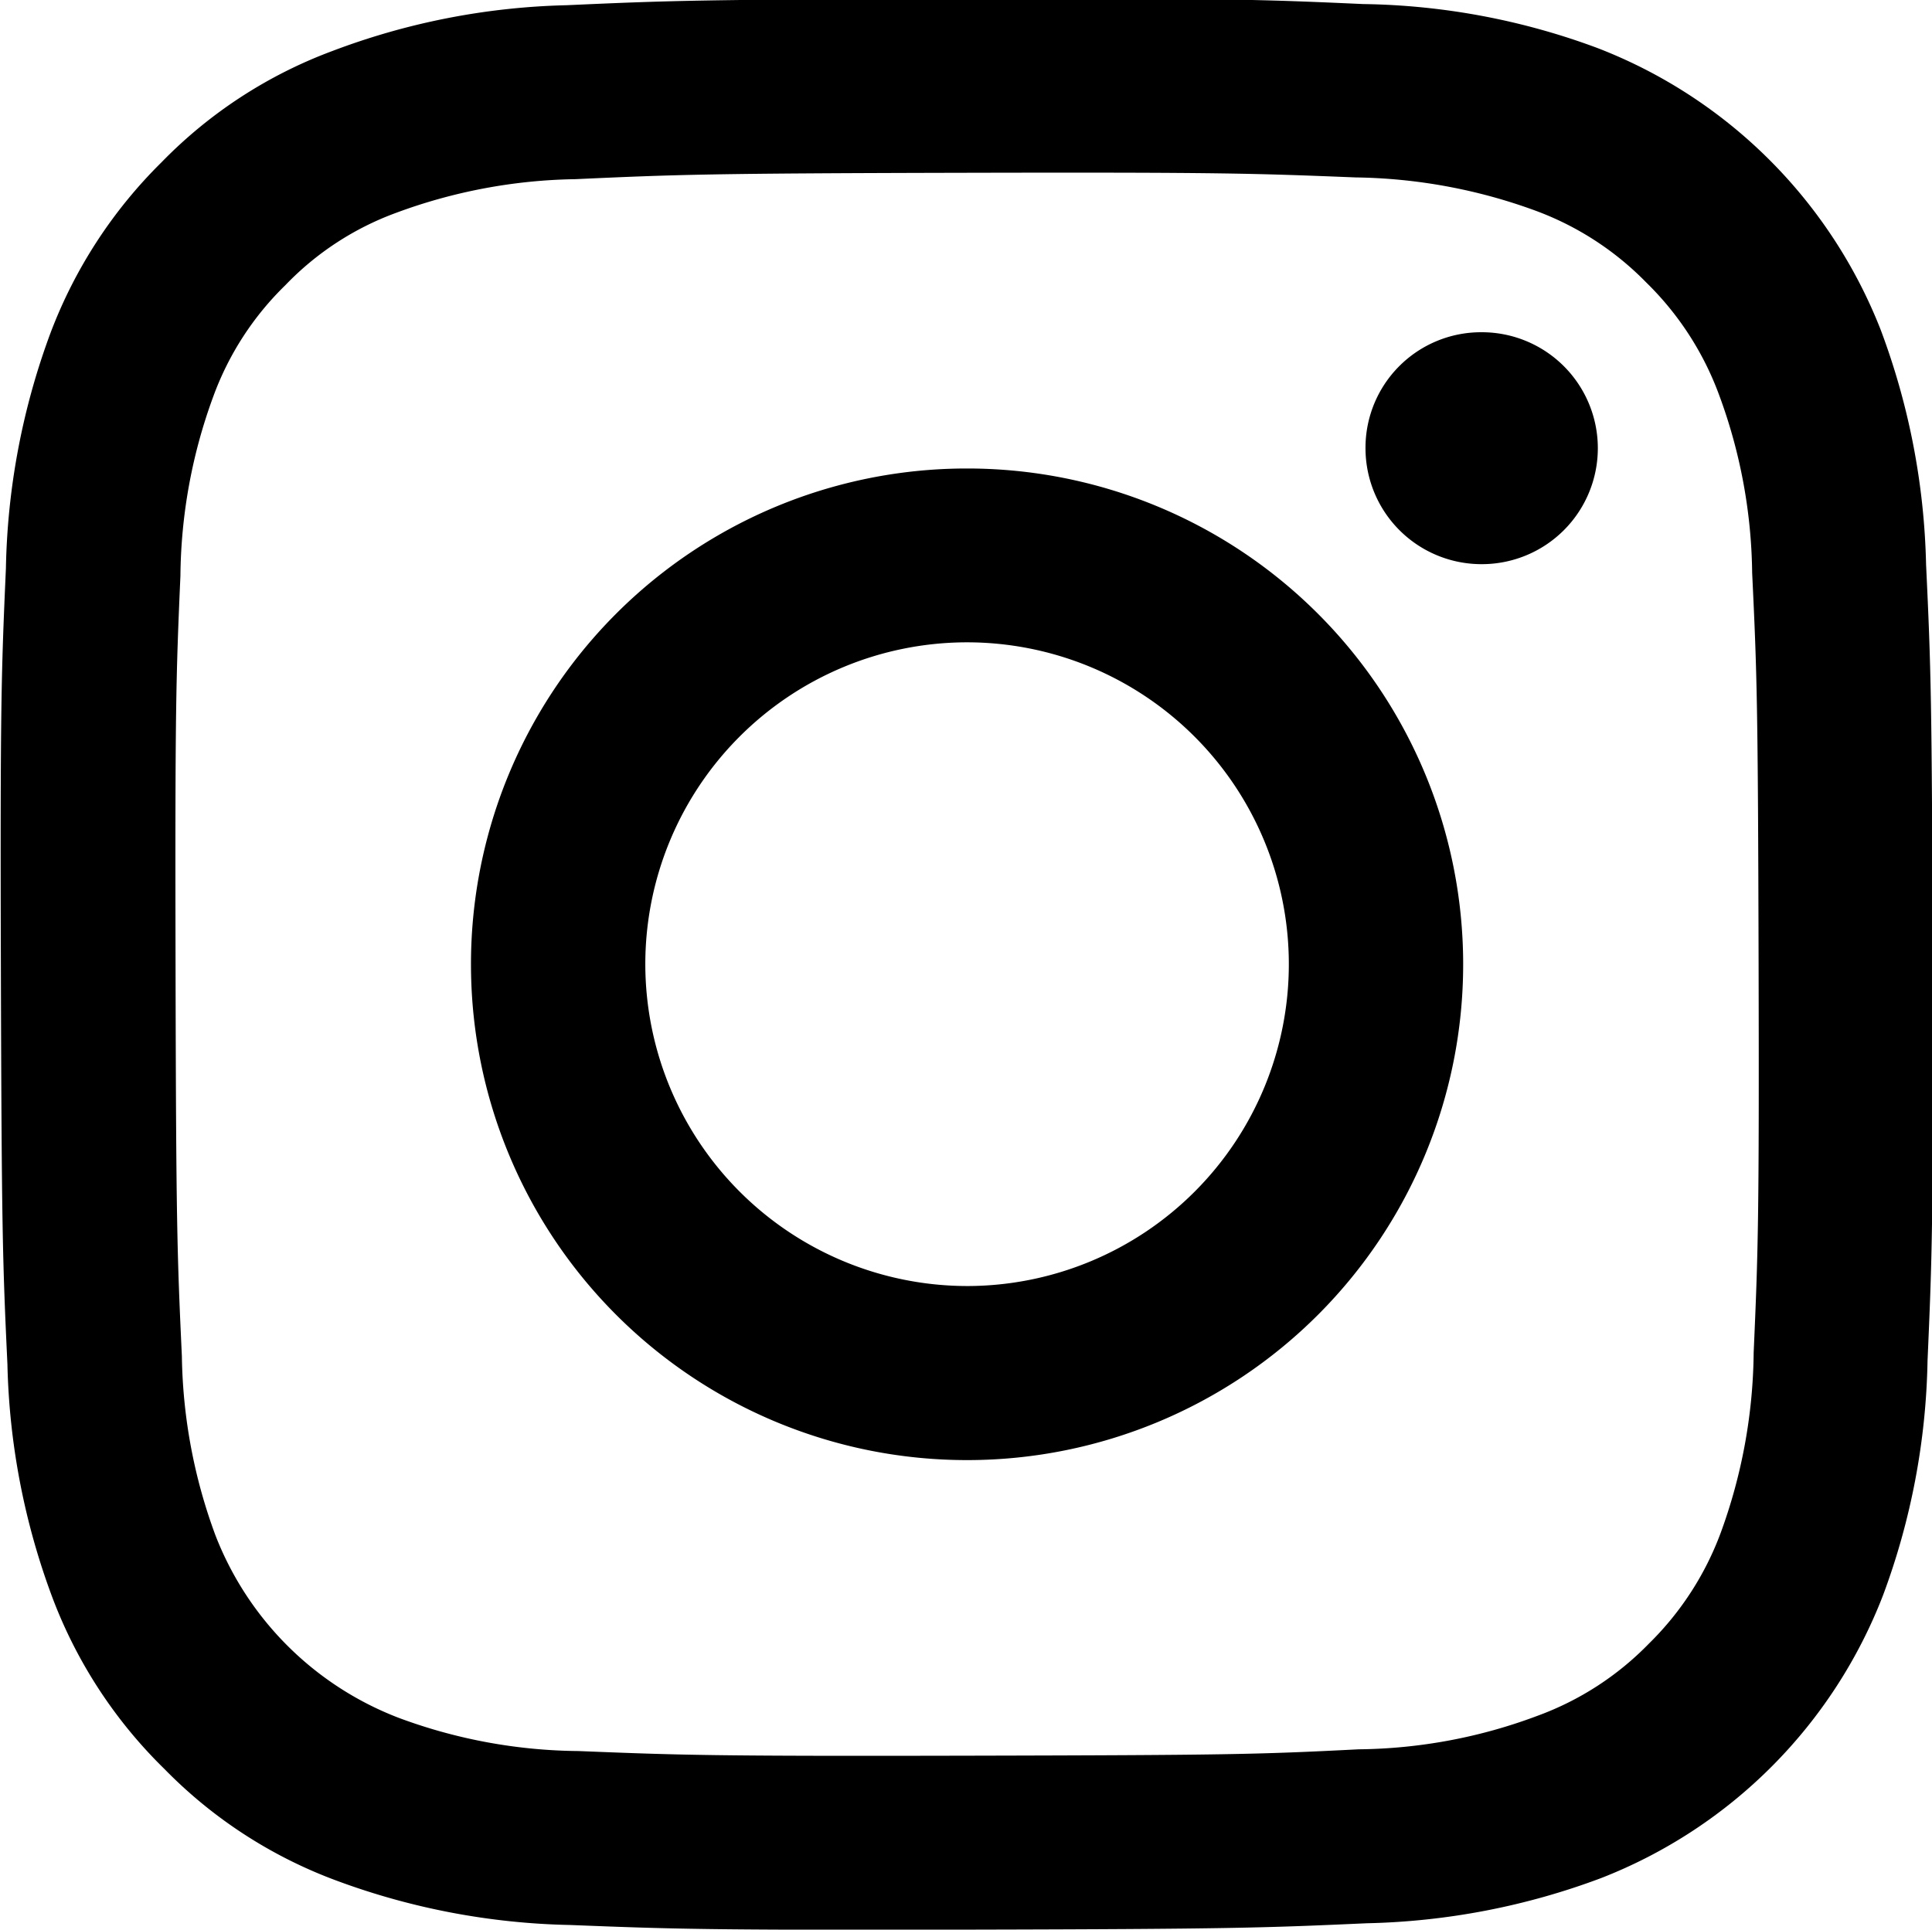
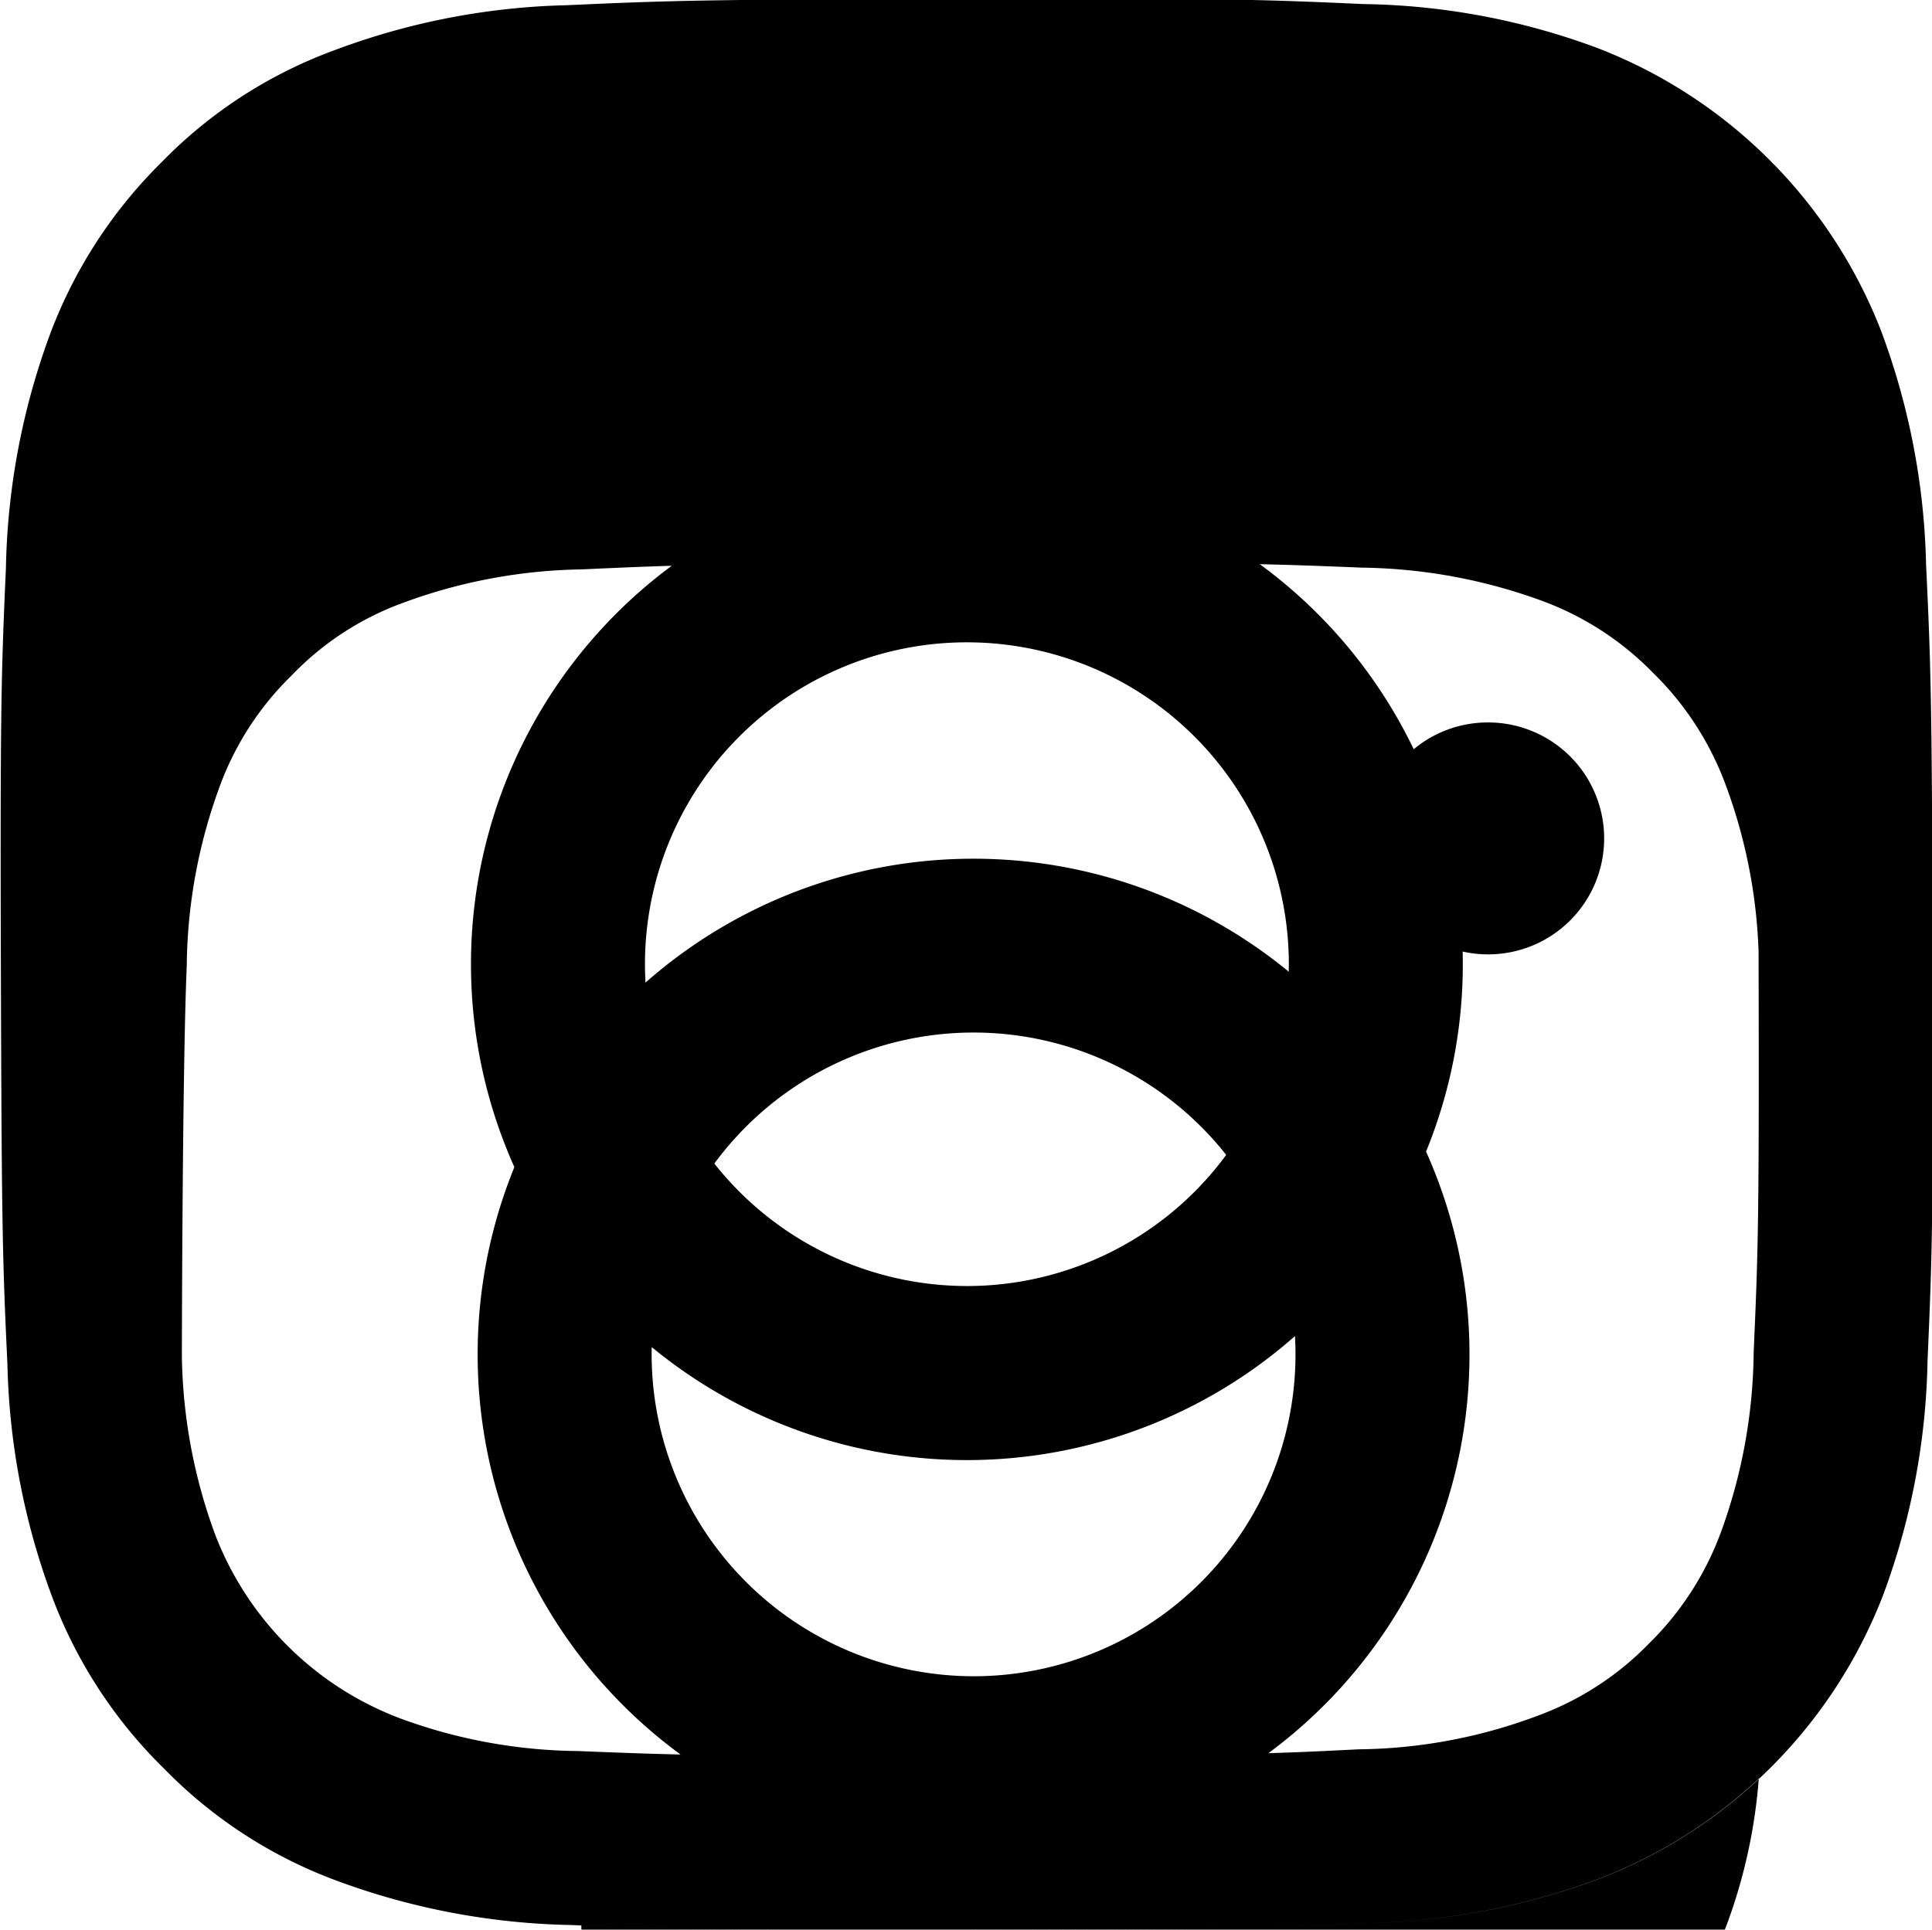
<svg xmlns="http://www.w3.org/2000/svg" width="33.313" height="33.28" viewBox="0 0 33.313 33.28">
  <defs>
    <style>
      .cls-1 {
        fill-rule: #000000;
      }
    </style>
  </defs>
-   <path id="i_instagram_01.svg" class="cls-1" d="M604.925,4160.47a12.167,12.167,0,0,0-4.039.79,8,8,0,0,0-2.946,1.92,8.218,8.218,0,0,0-1.916,2.95,12.283,12.283,0,0,0-.766,4.05c-0.078,1.77-.1,2.34-0.087,6.86s0.029,5.09.113,6.87a12.249,12.249,0,0,0,.782,4.04,8.155,8.155,0,0,0,1.926,2.94,8.052,8.052,0,0,0,2.954,1.92,12.261,12.261,0,0,0,4.043.77c1.776,0.07,2.343.09,6.865,0.08s5.09-.03,6.866-0.11a12.213,12.213,0,0,0,4.04-.78,8.535,8.535,0,0,0,4.86-4.88,12.191,12.191,0,0,0,.766-4.04c0.078-1.78.1-2.35,0.088-6.87s-0.029-5.09-.113-6.86a12.261,12.261,0,0,0-.782-4.05,8.551,8.551,0,0,0-4.88-4.86,12.03,12.03,0,0,0-4.043-.76c-1.776-.08-2.343-0.1-6.866-0.09s-5.088.03-6.865,0.11m0.2,30.11a9.094,9.094,0,0,1-3.093-.57,5.5,5.5,0,0,1-3.167-3.15,9.25,9.25,0,0,1-.579-3.09c-0.082-1.76-.1-2.29-0.109-6.73s0.007-4.97.084-6.73a9.178,9.178,0,0,1,.566-3.09,5.135,5.135,0,0,1,1.242-1.92,5.055,5.055,0,0,1,1.913-1.25,9.267,9.267,0,0,1,3.091-.58c1.756-.08,2.282-0.1,6.728-0.11s4.973,0.01,6.73.08a9.353,9.353,0,0,1,3.092.57,5.167,5.167,0,0,1,1.917,1.24,5.235,5.235,0,0,1,1.25,1.92,9.113,9.113,0,0,1,.578,3.09c0.084,1.75.1,2.28,0.111,6.72s-0.008,4.98-.085,6.73a9.28,9.28,0,0,1-.566,3.1,5.218,5.218,0,0,1-1.243,1.92,5.136,5.136,0,0,1-1.913,1.24,9,9,0,0,1-3.089.58c-1.757.09-2.283,0.1-6.73,0.11s-4.971-.01-6.728-0.08m13.576-22.47a2,2,0,1,0,1.994-2,1.992,1.992,0,0,0-1.994,2m-15.424,8.92a8.551,8.551,0,1,0,8.533-8.57,8.548,8.548,0,0,0-8.533,8.57m3-.01a5.551,5.551,0,1,1,5.562,5.54,5.557,5.557,0,0,1-5.562-5.54m-1.346-16.55a12.167,12.167,0,0,0-4.039.79,8,8,0,0,0-2.946,1.92,8.218,8.218,0,0,0-1.916,2.95,12.283,12.283,0,0,0-.766,4.05c-0.078,1.77-.1,2.34-0.087,6.86s0.029,5.09.113,6.87a12.249,12.249,0,0,0,.782,4.04,8.155,8.155,0,0,0,1.926,2.94,8.052,8.052,0,0,0,2.954,1.92,12.261,12.261,0,0,0,4.043.77c1.776,0.07,2.343.09,6.865,0.08s5.09-.03,6.866-0.11a12.213,12.213,0,0,0,4.04-.78,8.535,8.535,0,0,0,4.86-4.88,12.191,12.191,0,0,0,.766-4.04c0.078-1.78.1-2.35,0.088-6.87s-0.029-5.09-.113-6.86a12.261,12.261,0,0,0-.782-4.05,8.551,8.551,0,0,0-4.88-4.86,12.03,12.03,0,0,0-4.043-.76c-1.776-.08-2.343-0.1-6.866-0.09s-5.088.03-6.865,0.11m0.2,30.11a9.094,9.094,0,0,1-3.093-.57,5.5,5.5,0,0,1-3.167-3.15,9.25,9.25,0,0,1-.579-3.09c-0.082-1.76-.1-2.29-0.109-6.73s0.007-4.97.084-6.73a9.178,9.178,0,0,1,.566-3.09,5.135,5.135,0,0,1,1.242-1.92,5.055,5.055,0,0,1,1.913-1.25,9.267,9.267,0,0,1,3.091-.58c1.756-.08,2.282-0.1,6.728-0.11s4.973,0.01,6.73.08a9.353,9.353,0,0,1,3.092.57,5.167,5.167,0,0,1,1.917,1.24,5.235,5.235,0,0,1,1.25,1.92,9.113,9.113,0,0,1,.578,3.09c0.084,1.75.1,2.28,0.111,6.72s-0.008,4.98-.085,6.73a9.28,9.28,0,0,1-.566,3.1,5.218,5.218,0,0,1-1.243,1.92,5.136,5.136,0,0,1-1.913,1.24,9,9,0,0,1-3.089.58c-1.757.09-2.283,0.1-6.73,0.11s-4.971-.01-6.728-0.08m13.576-22.47a2,2,0,1,0,1.994-2,1.992,1.992,0,0,0-1.994,2m-15.424,8.92a8.551,8.551,0,1,0,8.533-8.57,8.548,8.548,0,0,0-8.533,8.57m3-.01a5.551,5.551,0,1,1,5.562,5.54,5.557,5.557,0,0,1-5.562-5.54" transform="translate(-595.156 -4160.38)" />
+   <path id="i_instagram_01.svg" class="cls-1" d="M604.925,4160.47a12.167,12.167,0,0,0-4.039.79,8,8,0,0,0-2.946,1.92,8.218,8.218,0,0,0-1.916,2.95,12.283,12.283,0,0,0-.766,4.05c-0.078,1.77-.1,2.34-0.087,6.86s0.029,5.09.113,6.87a12.249,12.249,0,0,0,.782,4.04,8.155,8.155,0,0,0,1.926,2.94,8.052,8.052,0,0,0,2.954,1.92,12.261,12.261,0,0,0,4.043.77c1.776,0.07,2.343.09,6.865,0.08s5.09-.03,6.866-0.11a12.213,12.213,0,0,0,4.04-.78,8.535,8.535,0,0,0,4.86-4.88,12.191,12.191,0,0,0,.766-4.04c0.078-1.78.1-2.35,0.088-6.87s-0.029-5.09-.113-6.86a12.261,12.261,0,0,0-.782-4.05,8.551,8.551,0,0,0-4.88-4.86,12.03,12.03,0,0,0-4.043-.76c-1.776-.08-2.343-0.1-6.866-0.09s-5.088.03-6.865,0.11m0.2,30.11a9.094,9.094,0,0,1-3.093-.57,5.5,5.5,0,0,1-3.167-3.15,9.25,9.25,0,0,1-.579-3.09c-0.082-1.76-.1-2.29-0.109-6.73s0.007-4.97.084-6.73a9.178,9.178,0,0,1,.566-3.09,5.135,5.135,0,0,1,1.242-1.92,5.055,5.055,0,0,1,1.913-1.25,9.267,9.267,0,0,1,3.091-.58c1.756-.08,2.282-0.1,6.728-0.11s4.973,0.01,6.73.08a9.353,9.353,0,0,1,3.092.57,5.167,5.167,0,0,1,1.917,1.24,5.235,5.235,0,0,1,1.25,1.92,9.113,9.113,0,0,1,.578,3.09c0.084,1.75.1,2.28,0.111,6.72s-0.008,4.98-.085,6.73a9.28,9.28,0,0,1-.566,3.1,5.218,5.218,0,0,1-1.243,1.92,5.136,5.136,0,0,1-1.913,1.24,9,9,0,0,1-3.089.58c-1.757.09-2.283,0.1-6.73,0.11s-4.971-.01-6.728-0.08m13.576-22.47a2,2,0,1,0,1.994-2,1.992,1.992,0,0,0-1.994,2m-15.424,8.92a8.551,8.551,0,1,0,8.533-8.57,8.548,8.548,0,0,0-8.533,8.57m3-.01a5.551,5.551,0,1,1,5.562,5.54,5.557,5.557,0,0,1-5.562-5.54m-1.346-16.55a12.167,12.167,0,0,0-4.039.79,8,8,0,0,0-2.946,1.92,8.218,8.218,0,0,0-1.916,2.95,12.283,12.283,0,0,0-.766,4.05c-0.078,1.77-.1,2.34-0.087,6.86s0.029,5.09.113,6.87a12.249,12.249,0,0,0,.782,4.04,8.155,8.155,0,0,0,1.926,2.94,8.052,8.052,0,0,0,2.954,1.92,12.261,12.261,0,0,0,4.043.77c1.776,0.07,2.343.09,6.865,0.08s5.09-.03,6.866-0.11a12.213,12.213,0,0,0,4.04-.78,8.535,8.535,0,0,0,4.86-4.88,12.191,12.191,0,0,0,.766-4.04c0.078-1.78.1-2.35,0.088-6.87s-0.029-5.09-.113-6.86a12.261,12.261,0,0,0-.782-4.05,8.551,8.551,0,0,0-4.88-4.86,12.03,12.03,0,0,0-4.043-.76c-1.776-.08-2.343-0.1-6.866-0.09s-5.088.03-6.865,0.11m0.2,30.11a9.094,9.094,0,0,1-3.093-.57,5.5,5.5,0,0,1-3.167-3.15,9.25,9.25,0,0,1-.579-3.09s0.007-4.97.084-6.73a9.178,9.178,0,0,1,.566-3.09,5.135,5.135,0,0,1,1.242-1.92,5.055,5.055,0,0,1,1.913-1.25,9.267,9.267,0,0,1,3.091-.58c1.756-.08,2.282-0.1,6.728-0.11s4.973,0.01,6.73.08a9.353,9.353,0,0,1,3.092.57,5.167,5.167,0,0,1,1.917,1.24,5.235,5.235,0,0,1,1.25,1.92,9.113,9.113,0,0,1,.578,3.09c0.084,1.75.1,2.28,0.111,6.72s-0.008,4.98-.085,6.73a9.28,9.28,0,0,1-.566,3.1,5.218,5.218,0,0,1-1.243,1.92,5.136,5.136,0,0,1-1.913,1.24,9,9,0,0,1-3.089.58c-1.757.09-2.283,0.1-6.73,0.11s-4.971-.01-6.728-0.08m13.576-22.47a2,2,0,1,0,1.994-2,1.992,1.992,0,0,0-1.994,2m-15.424,8.92a8.551,8.551,0,1,0,8.533-8.57,8.548,8.548,0,0,0-8.533,8.57m3-.01a5.551,5.551,0,1,1,5.562,5.54,5.557,5.557,0,0,1-5.562-5.54" transform="translate(-595.156 -4160.38)" />
</svg>